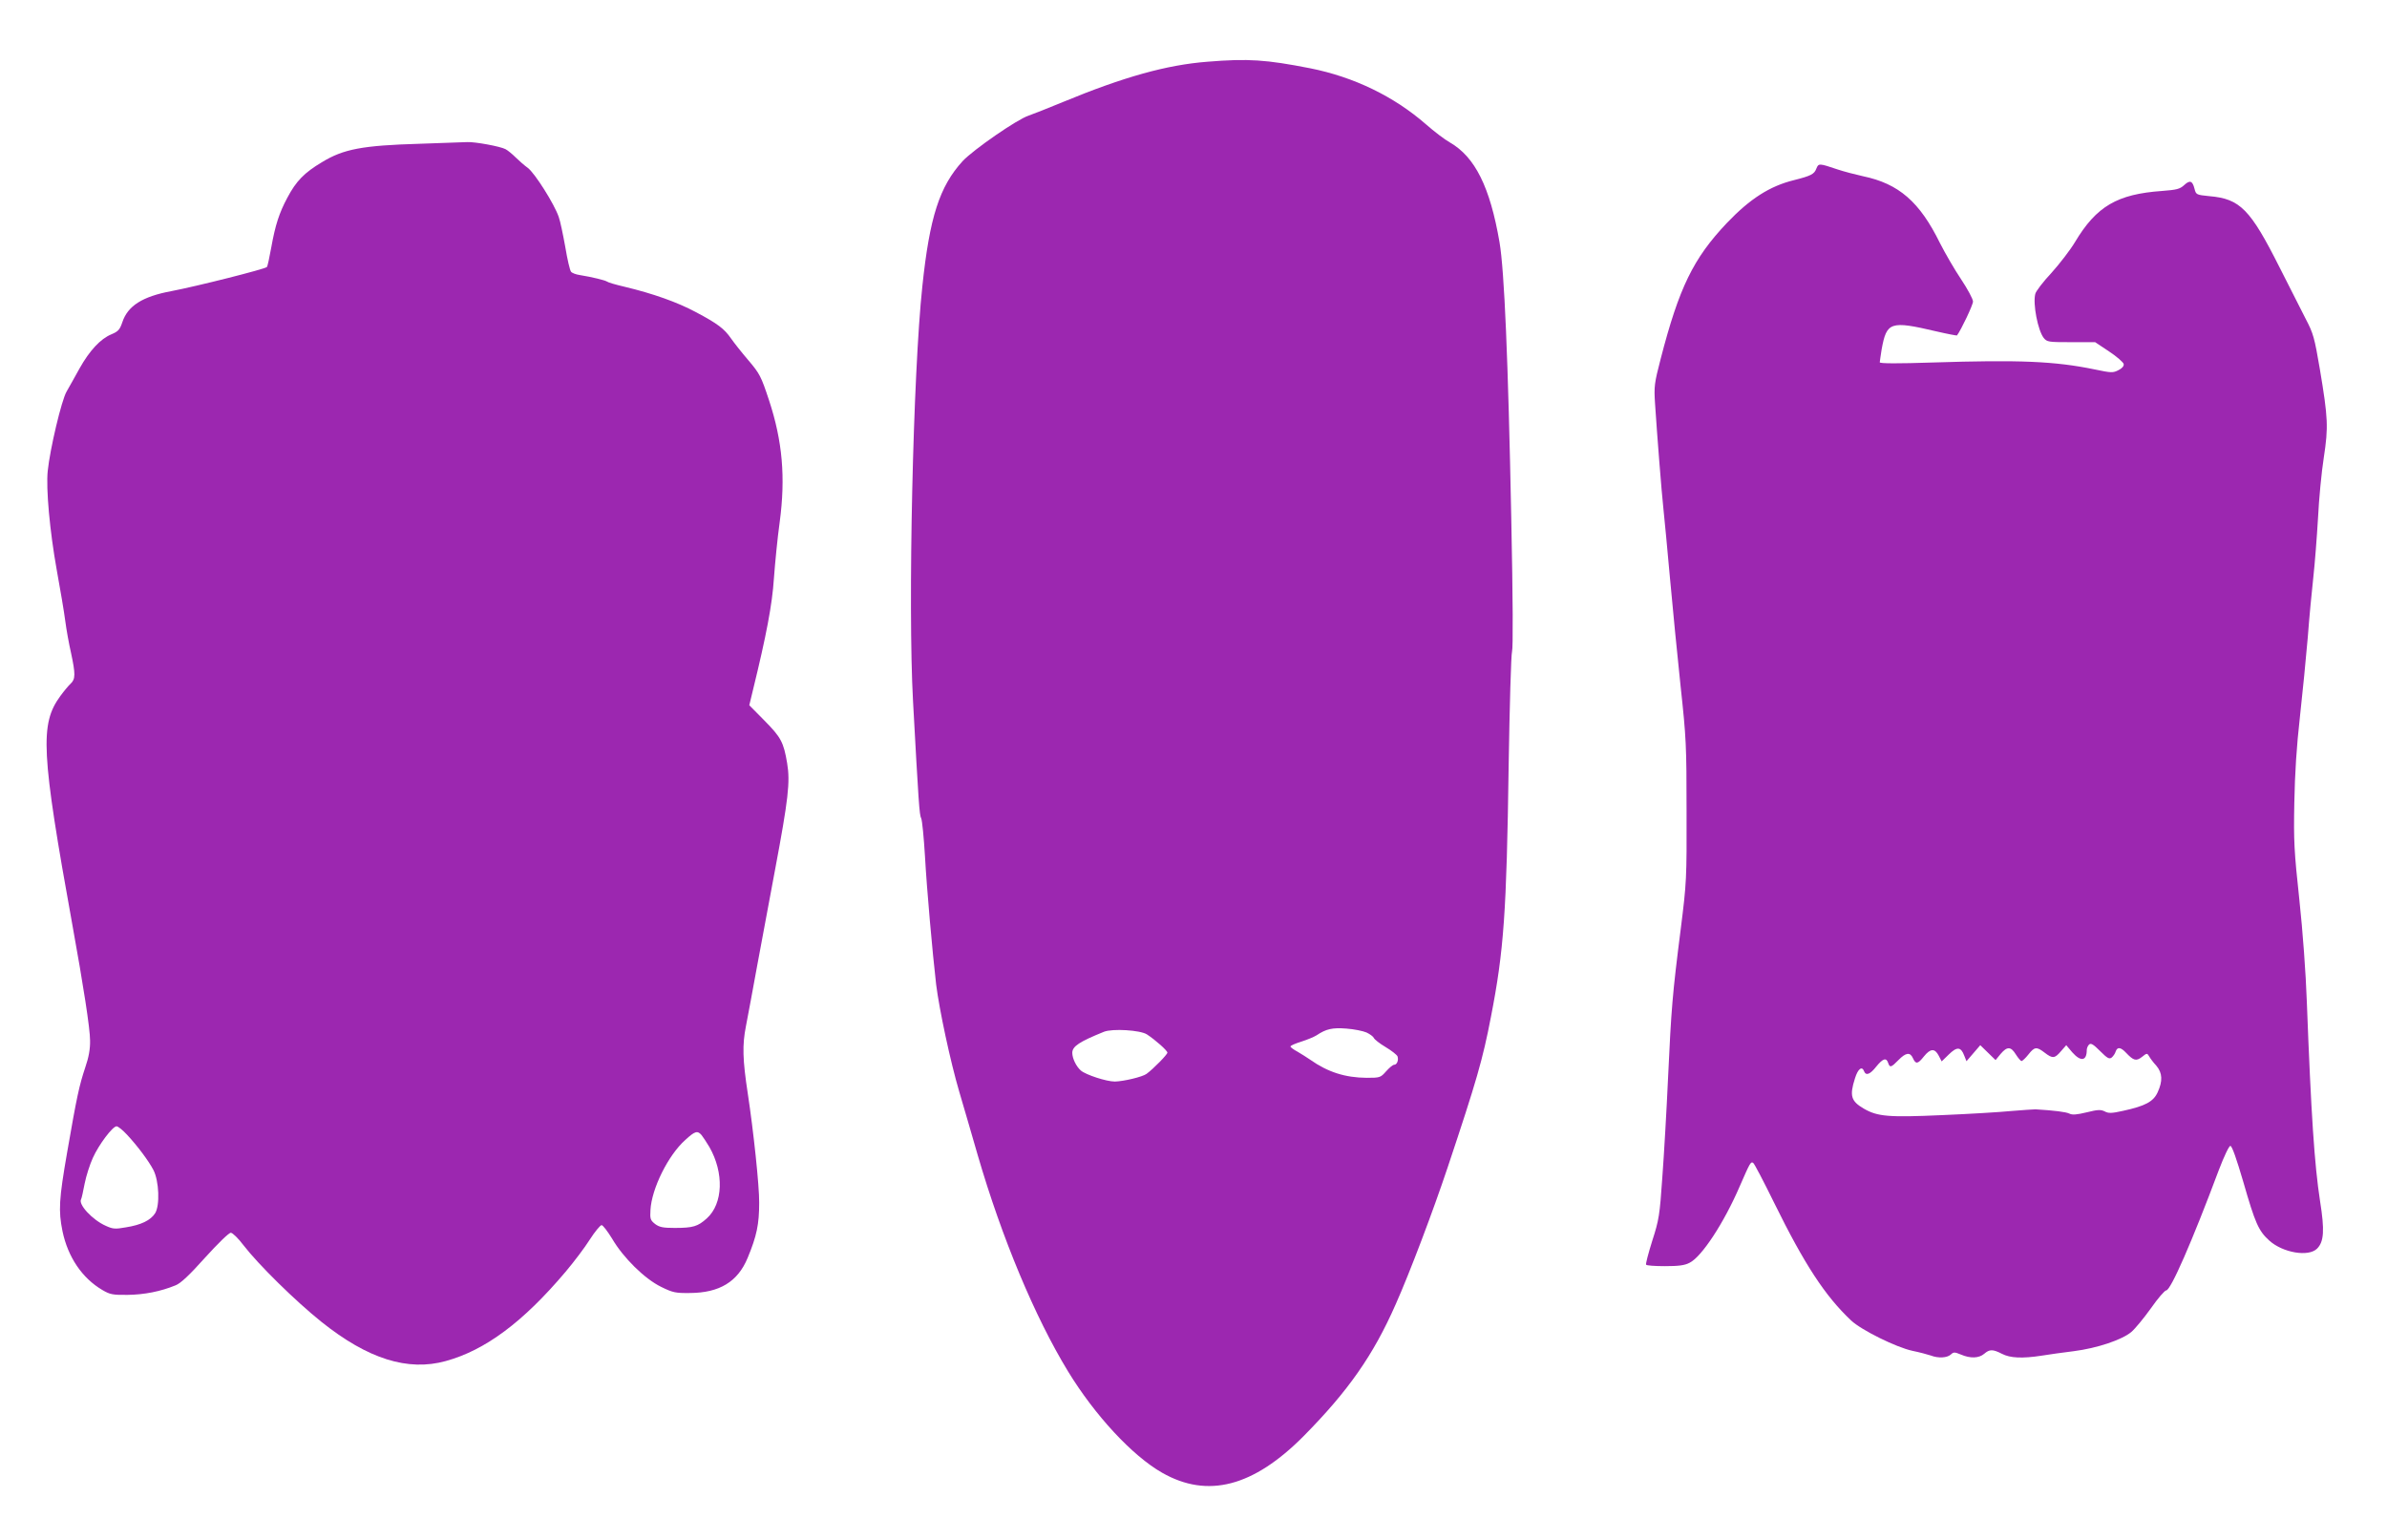
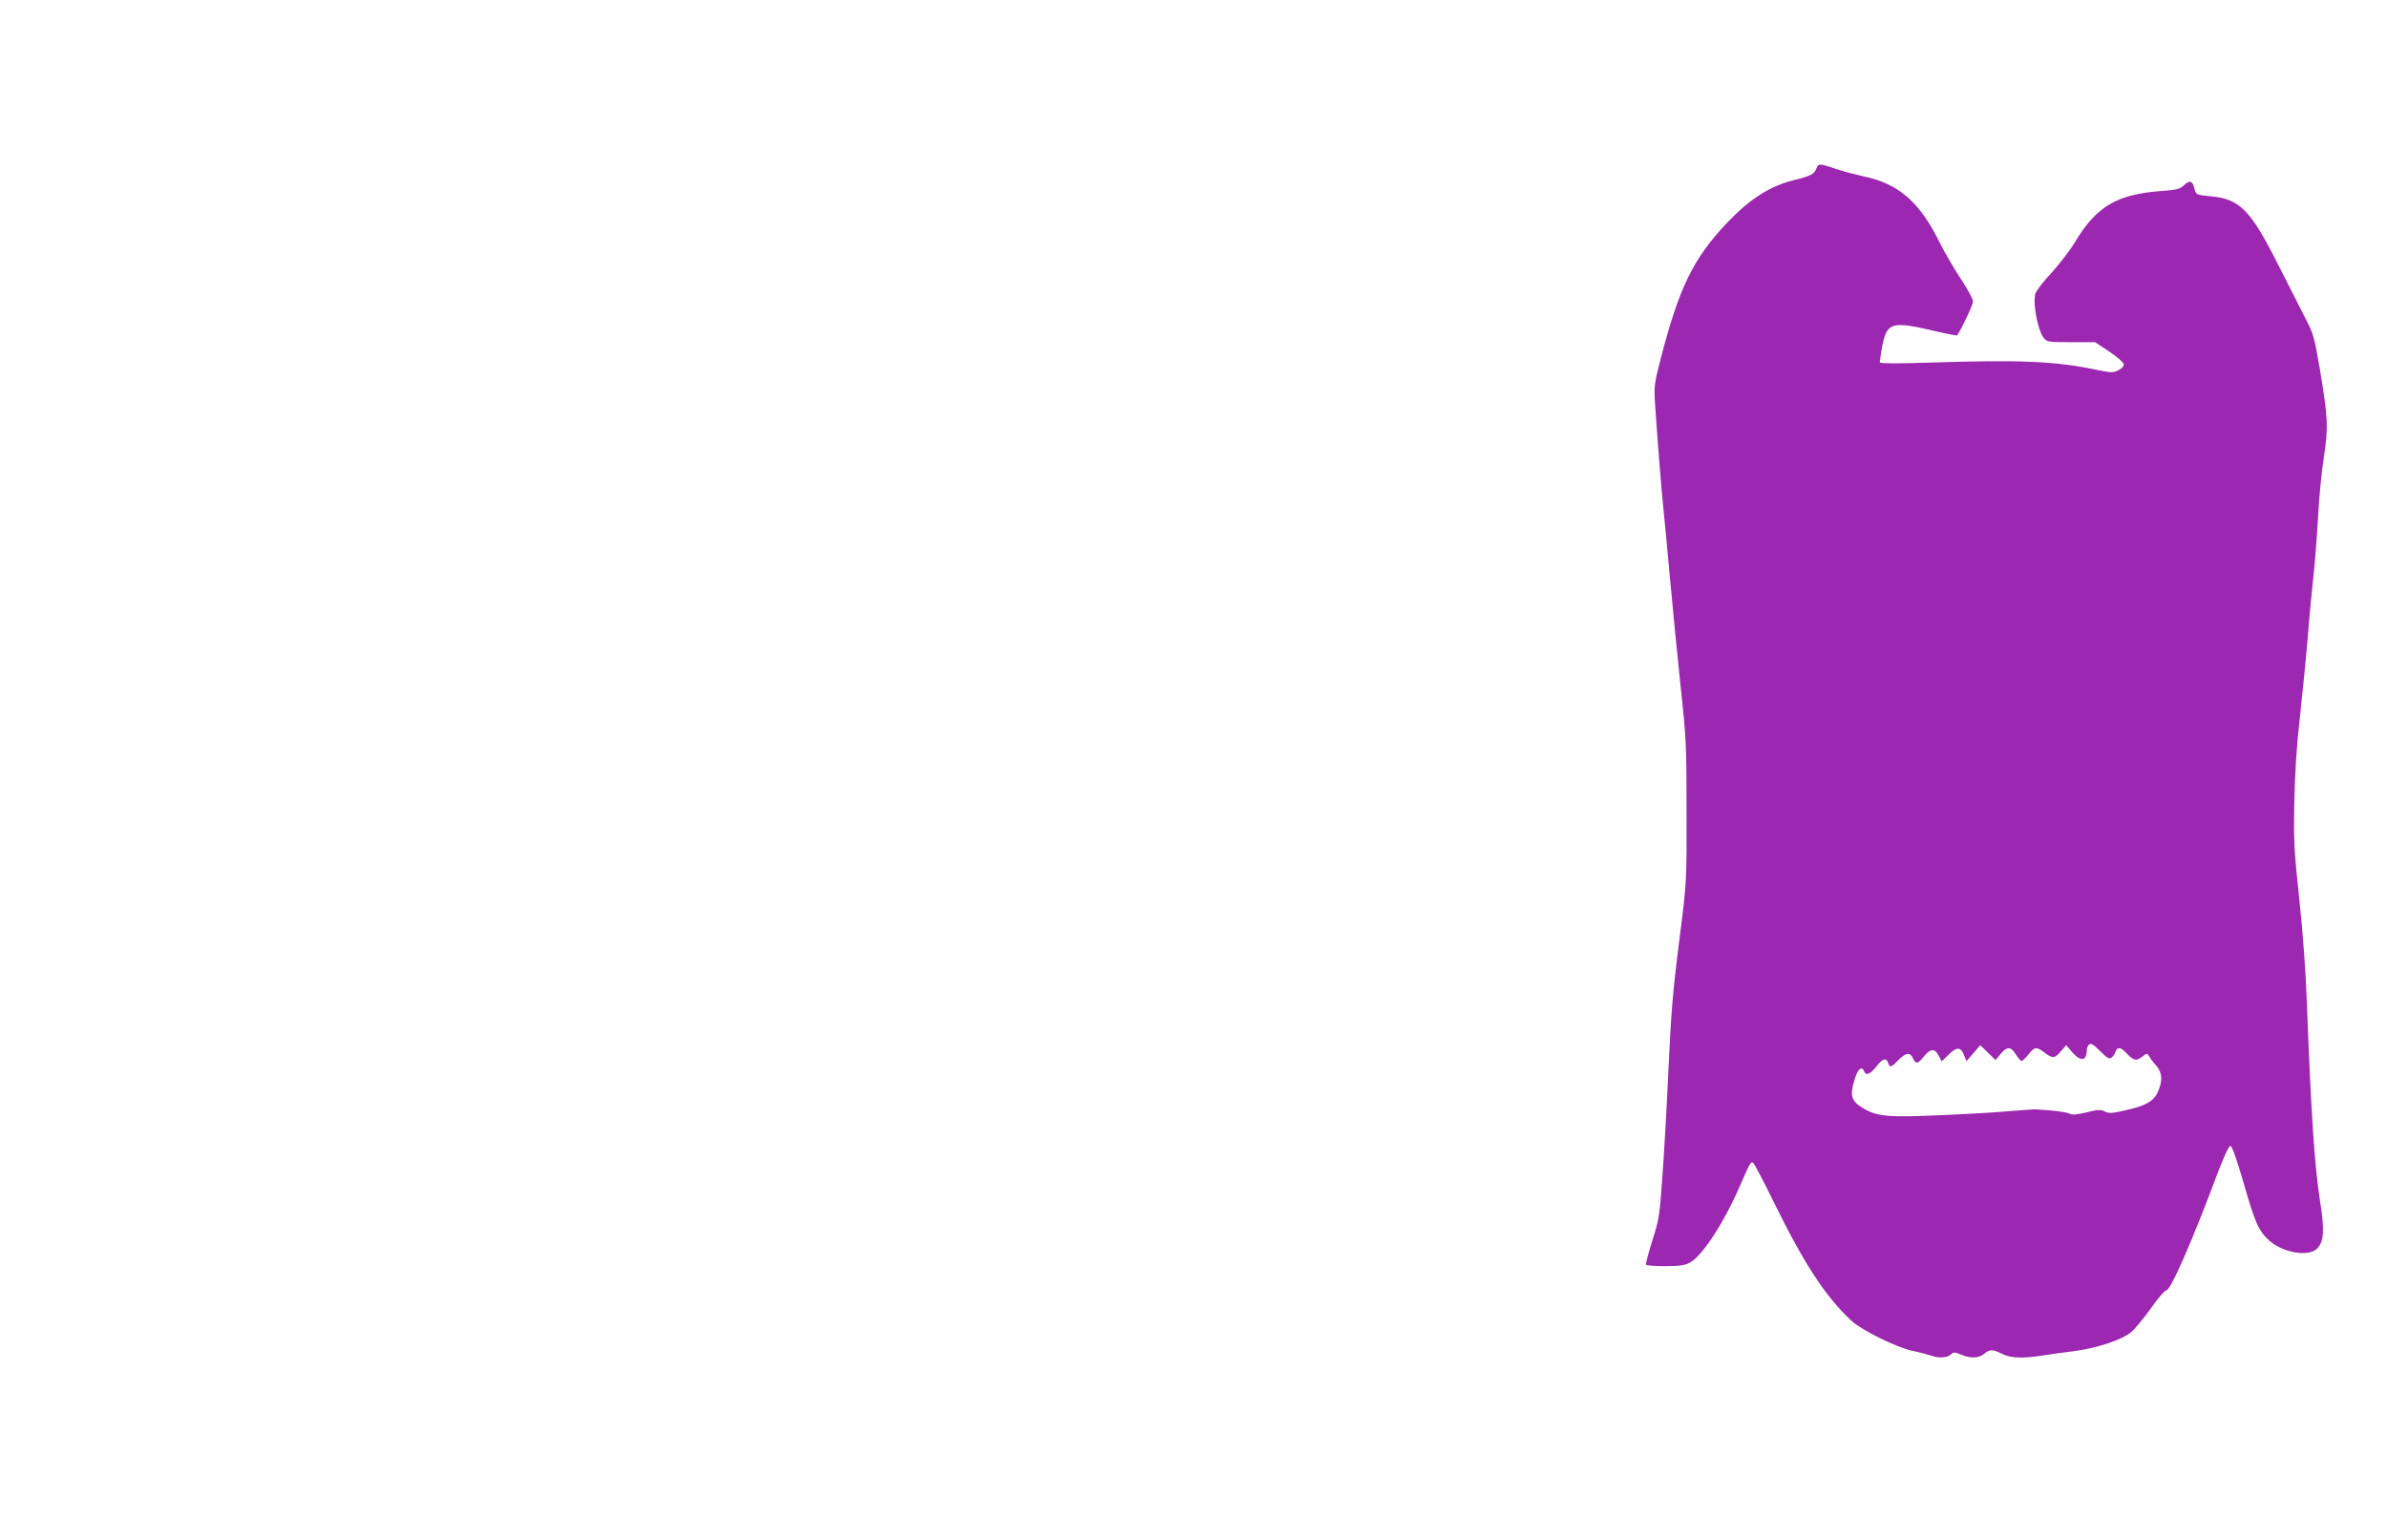
<svg xmlns="http://www.w3.org/2000/svg" version="1.0" width="1280pt" height="826pt" viewBox="0 0 1280 826" preserveAspectRatio="xMidYMid meet">
  <g transform="translate(0,826) scale(0.1,-0.1)" fill="#9c27b0" stroke="none">
-     <path d="M6475 7929 c-219 -17 -448 -81 -775 -216 -80 -33 -163 -66 -184 -73 -62 -20 -297 -183 -354 -244 -124 -136 -177 -300 -216 -671 -50 -464 -78 -1718 -50 -2225 30 -548 34 -611 44 -629 5 -11 14 -102 20 -202 10 -179 40 -516 60 -689 17 -135 76 -412 124 -575 24 -82 69 -235 99 -340 129 -443 306 -867 484 -1159 144 -236 345 -453 505 -544 244 -139 489 -75 759 197 238 241 373 433 493 706 75 168 202 504 279 735 155 464 188 578 232 807 69 354 84 559 95 1348 5 319 13 594 18 610 6 20 5 276 -4 715 -17 859 -37 1327 -63 1481 -51 296 -131 457 -266 535 -27 15 -85 59 -128 97 -172 150 -386 254 -622 301 -235 46 -332 53 -550 35z m853 -5206 c19 -9 36 -22 39 -29 3 -8 31 -30 63 -49 32 -19 61 -42 64 -50 7 -20 -3 -45 -18 -45 -7 0 -26 -16 -43 -35 -30 -34 -33 -35 -105 -35 -114 1 -207 30 -302 97 -17 12 -48 31 -68 43 -21 11 -38 24 -38 28 0 5 26 16 58 26 31 10 68 25 82 34 51 34 84 42 160 36 41 -3 90 -13 108 -21z m-1178 -10 c46 -30 110 -87 110 -98 0 -10 -74 -86 -112 -114 -22 -16 -122 -40 -170 -41 -45 0 -155 36 -182 59 -25 22 -46 65 -46 95 0 35 39 60 170 113 46 18 194 9 230 -14z" />
-     <path d="M2250 7489 c-306 -9 -408 -28 -524 -99 -94 -56 -138 -101 -185 -190 -44 -82 -65 -148 -86 -265 -10 -55 -20 -103 -24 -107 -10 -11 -379 -104 -511 -129 -156 -29 -235 -79 -264 -167 -14 -41 -22 -49 -59 -65 -58 -24 -116 -86 -170 -182 -24 -44 -56 -100 -70 -125 -27 -46 -89 -308 -101 -425 -10 -95 11 -324 48 -530 19 -104 40 -228 46 -275 6 -47 20 -124 31 -172 24 -112 24 -140 -2 -164 -11 -10 -36 -40 -55 -66 -111 -151 -104 -299 65 -1233 58 -320 94 -551 94 -615 1 -45 -7 -90 -26 -145 -32 -96 -45 -155 -97 -455 -44 -253 -47 -313 -25 -422 29 -139 105 -252 214 -316 41 -24 55 -27 136 -26 87 1 176 18 256 51 27 10 74 54 159 149 69 76 128 134 138 133 9 0 40 -30 67 -66 80 -104 279 -300 419 -412 249 -199 463 -266 666 -210 212 58 415 209 643 479 44 52 103 130 130 173 27 42 56 77 63 77 7 0 32 -33 56 -72 60 -103 175 -216 263 -259 63 -31 78 -34 155 -33 158 1 256 60 309 188 49 118 62 181 62 296 1 90 -31 388 -61 585 -28 183 -30 261 -10 362 10 54 38 199 60 323 23 124 66 356 96 515 71 378 82 471 65 572 -19 113 -33 139 -122 229 l-81 82 20 83 c71 290 103 457 112 597 6 81 19 217 31 302 32 240 15 434 -57 653 -43 130 -50 143 -111 215 -36 42 -77 94 -93 117 -36 52 -71 79 -190 142 -97 52 -229 99 -380 135 -47 11 -89 23 -95 28 -10 7 -78 24 -146 35 -21 3 -42 11 -47 18 -6 7 -20 67 -31 134 -12 66 -27 139 -35 160 -24 70 -128 234 -165 262 -19 14 -49 40 -66 57 -17 17 -41 37 -54 44 -28 15 -164 40 -206 38 -16 -1 -131 -5 -255 -9z m-1569 -5314 c56 -60 116 -140 142 -190 30 -59 35 -189 9 -231 -24 -38 -75 -63 -158 -76 -56 -10 -69 -9 -106 8 -73 32 -150 116 -133 143 3 5 11 43 19 84 8 41 28 103 44 138 32 71 106 169 127 169 8 0 33 -20 56 -45z m3081 -2 c8 -10 27 -39 42 -64 79 -138 74 -304 -14 -383 -48 -43 -73 -51 -172 -51 -63 0 -82 4 -105 21 -25 20 -28 27 -25 75 6 114 95 294 186 375 53 49 66 52 88 27z" />
    <path d="M9740 7356 c-11 -30 -29 -39 -120 -62 -130 -32 -236 -100 -360 -230 -180 -190 -256 -346 -355 -729 -34 -131 -36 -147 -30 -240 11 -167 35 -475 45 -565 5 -47 21 -213 35 -370 14 -157 40 -418 57 -580 30 -277 32 -318 32 -670 1 -363 0 -383 -31 -630 -45 -353 -51 -430 -68 -795 -8 -176 -22 -419 -31 -539 -14 -204 -18 -228 -54 -340 -21 -67 -36 -124 -33 -128 2 -5 48 -8 101 -8 72 0 106 4 132 18 65 32 184 213 269 410 55 126 59 134 72 126 6 -3 57 -101 114 -217 161 -327 272 -497 411 -628 55 -52 244 -145 329 -163 39 -8 83 -20 98 -25 41 -16 88 -13 108 5 15 14 20 14 54 0 51 -22 97 -20 125 4 29 25 46 25 95 0 44 -23 109 -26 213 -10 37 6 114 17 172 24 126 16 259 61 309 103 20 17 67 74 105 127 37 53 74 96 82 96 24 0 138 260 282 645 29 76 55 130 62 130 9 0 33 -69 70 -195 63 -219 81 -261 139 -313 72 -65 210 -89 256 -43 37 37 41 98 16 255 -30 194 -48 464 -71 1071 -5 146 -22 379 -40 545 -28 259 -31 315 -27 520 3 159 12 301 30 460 14 127 33 318 42 425 8 107 22 254 30 325 8 72 19 214 25 316 5 103 19 249 31 325 25 164 23 211 -21 474 -29 170 -35 192 -76 270 -24 47 -87 171 -140 276 -157 312 -212 368 -376 382 -70 7 -72 8 -80 39 -11 44 -25 49 -56 20 -23 -21 -40 -25 -118 -31 -241 -17 -352 -82 -467 -274 -25 -42 -82 -116 -126 -165 -45 -48 -84 -99 -87 -113 -14 -54 14 -196 45 -236 18 -22 25 -23 148 -23 l128 0 75 -50 c41 -27 76 -58 78 -67 2 -11 -8 -23 -28 -33 -29 -15 -38 -15 -128 4 -214 44 -401 52 -869 37 -182 -6 -283 -6 -283 1 0 5 5 36 10 69 27 148 46 155 293 97 60 -14 109 -23 111 -22 23 31 86 164 86 182 0 13 -29 67 -63 118 -35 52 -86 140 -114 195 -109 222 -221 319 -413 359 -41 9 -102 25 -135 36 -101 34 -103 34 -115 5z m1584 -4767 c8 7 18 21 21 32 9 26 27 24 56 -7 40 -42 54 -46 85 -22 26 21 28 21 38 4 6 -11 23 -34 39 -51 33 -39 35 -82 7 -143 -23 -50 -66 -73 -185 -99 -62 -14 -79 -14 -99 -3 -21 10 -36 10 -96 -5 -54 -13 -77 -15 -93 -7 -18 9 -81 17 -182 23 -11 0 -69 -4 -130 -9 -60 -6 -227 -16 -370 -22 -288 -13 -347 -8 -421 35 -68 40 -77 68 -47 162 16 52 38 68 49 38 10 -25 32 -17 65 25 36 44 54 50 64 20 9 -27 16 -25 55 15 40 41 63 44 78 10 15 -33 26 -32 59 10 35 43 58 44 79 4 l16 -31 38 37 c44 43 65 42 83 -6 l12 -30 37 43 37 43 41 -40 41 -40 27 33 c35 41 55 41 82 -3 12 -19 26 -35 30 -35 5 0 22 16 37 35 33 42 44 43 87 10 43 -33 54 -32 88 8 l28 32 32 -38 c46 -52 78 -47 78 12 0 9 5 22 12 29 10 10 23 2 60 -35 39 -39 49 -44 62 -34z" />
  </g>
</svg>